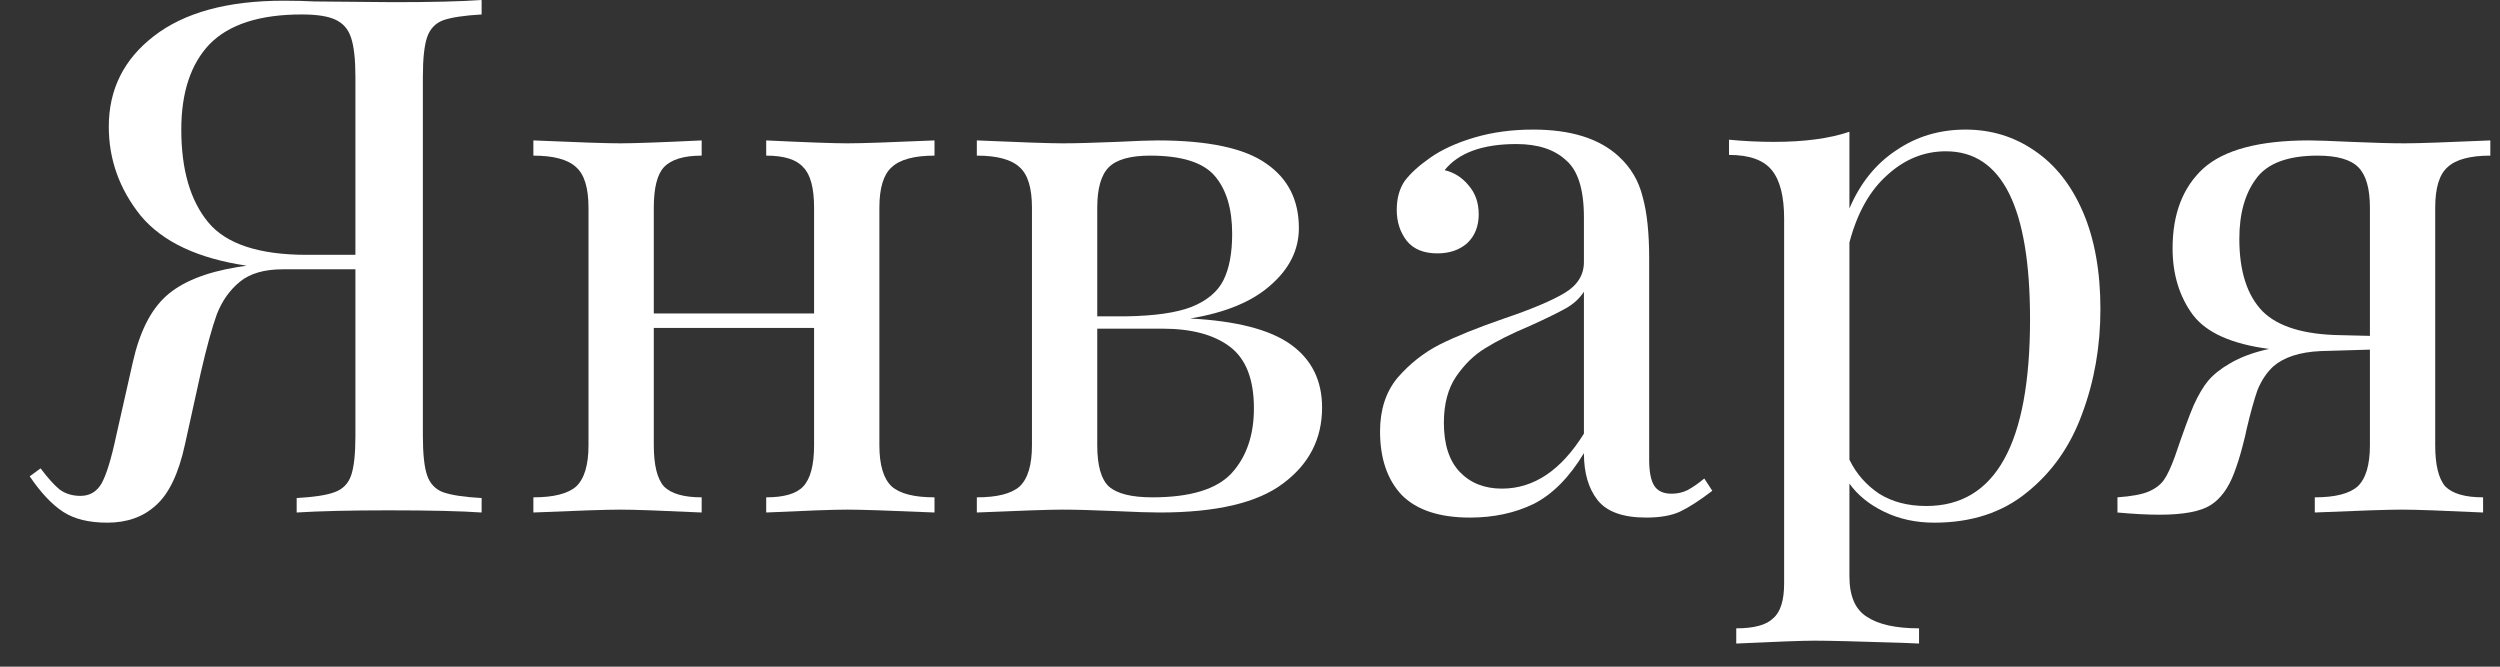
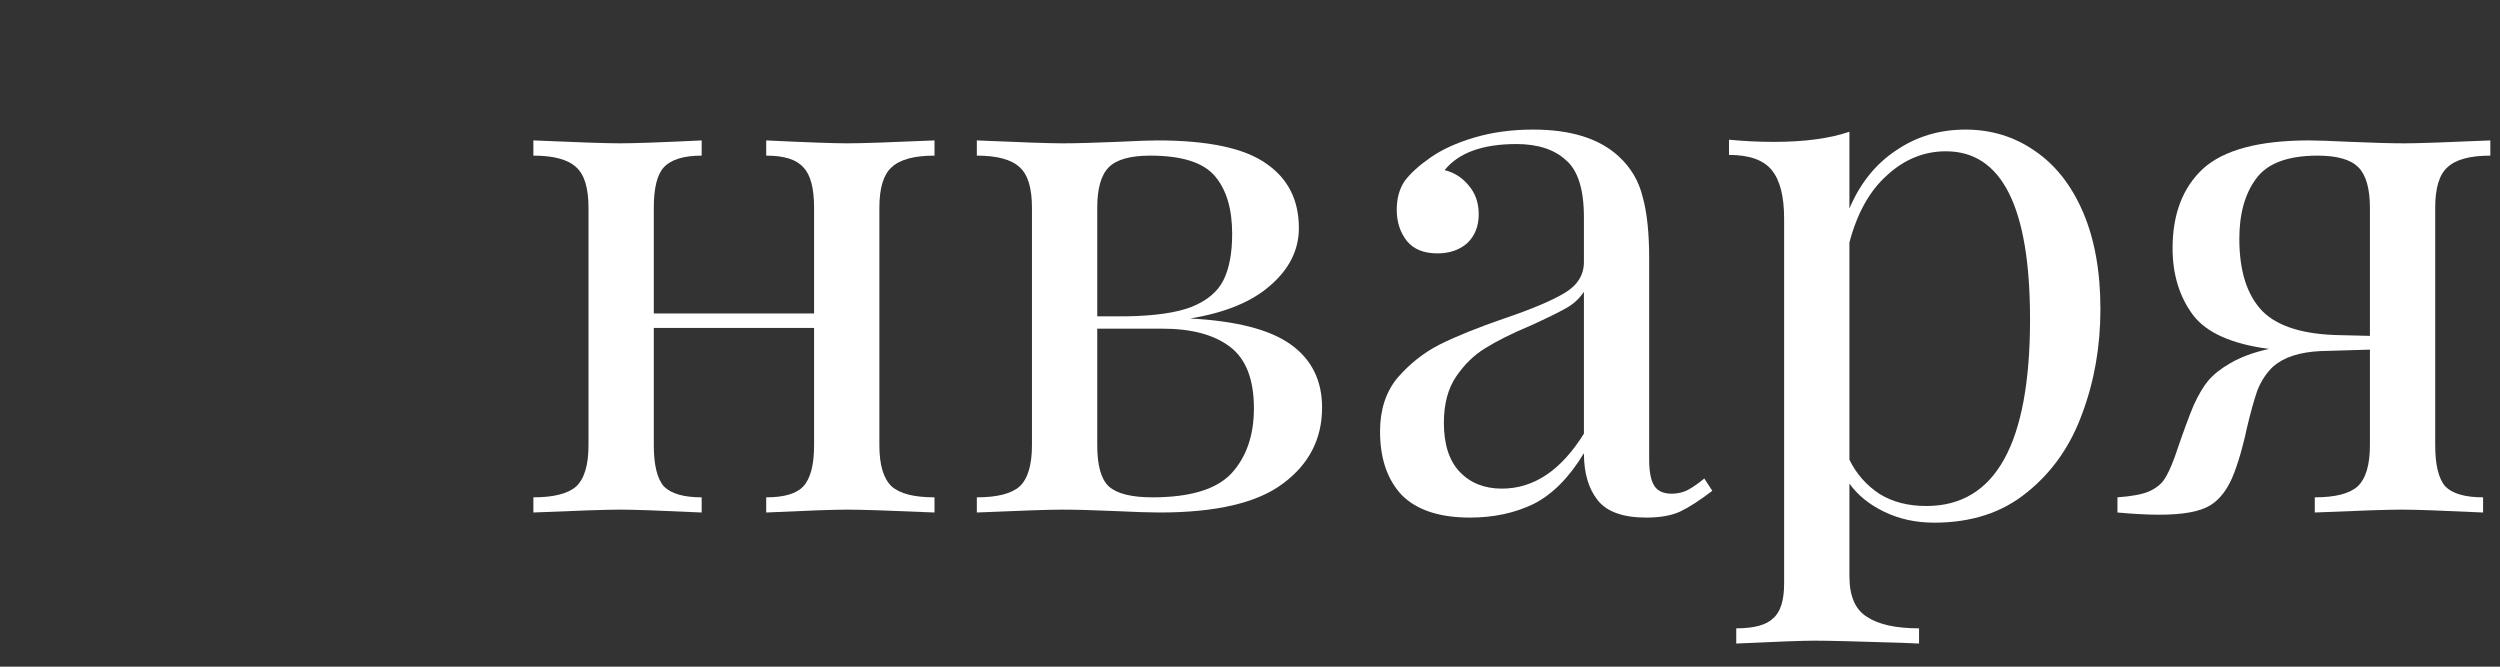
<svg xmlns="http://www.w3.org/2000/svg" width="60" height="16" viewBox="0 0 60 16" fill="none">
  <rect x="0" y="0" width="60" height="16" fill="#333333" stroke="none" />
-   <path d="M11.559 0.347C11.141 0.371 10.834 0.417 10.636 0.486C10.451 0.556 10.323 0.689 10.253 0.886C10.184 1.083 10.149 1.401 10.149 1.842V10.459C10.149 10.899 10.184 11.218 10.253 11.415C10.323 11.611 10.451 11.745 10.636 11.814C10.834 11.883 11.141 11.93 11.559 11.953V12.3C11.072 12.266 10.329 12.248 9.331 12.248C8.402 12.248 7.665 12.266 7.12 12.3V11.953C7.537 11.93 7.839 11.883 8.025 11.814C8.222 11.745 8.356 11.611 8.425 11.415C8.495 11.218 8.53 10.899 8.53 10.459V6.463H6.789C6.348 6.463 6.005 6.561 5.762 6.758C5.518 6.955 5.332 7.216 5.205 7.54C5.088 7.864 4.961 8.328 4.822 8.93L4.439 10.667C4.288 11.362 4.056 11.849 3.742 12.127C3.44 12.405 3.052 12.544 2.576 12.544C2.135 12.544 1.781 12.457 1.514 12.283C1.247 12.109 0.98 11.826 0.713 11.432L0.974 11.241C1.148 11.472 1.299 11.64 1.427 11.745C1.566 11.849 1.734 11.901 1.932 11.901C2.152 11.901 2.32 11.803 2.436 11.606C2.552 11.397 2.669 11.021 2.785 10.476L3.185 8.704C3.348 7.974 3.614 7.442 3.986 7.106C4.357 6.77 4.926 6.538 5.692 6.411L5.918 6.376C4.746 6.202 3.899 5.803 3.377 5.177C2.866 4.54 2.611 3.828 2.611 3.04C2.611 2.149 2.97 1.425 3.69 0.869C4.421 0.301 5.46 0.017 6.806 0.017C7.085 0.017 7.334 0.023 7.555 0.035L9.435 0.052C10.364 0.052 11.072 0.035 11.559 0V0.347ZM4.351 3.11C4.351 4.071 4.566 4.812 4.996 5.334C5.425 5.855 6.214 6.116 7.363 6.116H8.53V1.842C8.53 1.425 8.495 1.112 8.425 0.903C8.356 0.695 8.228 0.55 8.042 0.469C7.868 0.388 7.601 0.347 7.241 0.347C6.232 0.347 5.495 0.585 5.03 1.06C4.578 1.535 4.351 2.218 4.351 3.11Z" fill="white" />
  <path d="M22.428 3.735C21.941 3.735 21.598 3.828 21.401 4.013C21.204 4.187 21.105 4.511 21.105 4.986V10.685C21.105 11.16 21.204 11.49 21.401 11.675C21.598 11.849 21.941 11.936 22.428 11.936V12.3C21.36 12.254 20.664 12.231 20.339 12.231C20.014 12.231 19.364 12.254 18.389 12.3V11.936C18.819 11.936 19.114 11.849 19.277 11.675C19.451 11.49 19.538 11.16 19.538 10.685V7.87H15.691V10.685C15.691 11.16 15.772 11.49 15.934 11.675C16.108 11.849 16.41 11.936 16.84 11.936V12.3C15.865 12.254 15.215 12.231 14.89 12.231C14.565 12.231 13.868 12.254 12.801 12.3V11.936C13.288 11.936 13.63 11.849 13.828 11.675C14.025 11.49 14.124 11.16 14.124 10.685V4.986C14.124 4.511 14.025 4.187 13.828 4.013C13.63 3.828 13.288 3.735 12.801 3.735V3.37C13.868 3.417 14.565 3.44 14.89 3.44C15.215 3.44 15.865 3.417 16.84 3.37V3.735C16.41 3.735 16.108 3.828 15.934 4.013C15.772 4.187 15.691 4.511 15.691 4.986V7.523H19.538V4.986C19.538 4.511 19.451 4.187 19.277 4.013C19.114 3.828 18.819 3.735 18.389 3.735V3.37C19.364 3.417 20.014 3.44 20.339 3.44C20.664 3.44 21.36 3.417 22.428 3.37V3.735Z" fill="white" />
  <path d="M28.562 7.644C29.676 7.702 30.483 7.911 30.982 8.27C31.481 8.629 31.73 9.133 31.73 9.781C31.73 10.534 31.417 11.142 30.79 11.606C30.175 12.069 29.189 12.3 27.831 12.3C27.61 12.3 27.256 12.289 26.769 12.266C26.235 12.243 25.811 12.231 25.498 12.231C25.196 12.231 24.511 12.254 23.444 12.3V11.936C23.931 11.936 24.273 11.849 24.471 11.675C24.668 11.49 24.767 11.16 24.767 10.685V4.986C24.767 4.511 24.668 4.187 24.471 4.013C24.273 3.828 23.931 3.735 23.444 3.735V3.37C24.511 3.417 25.196 3.44 25.498 3.44C25.811 3.44 26.246 3.428 26.804 3.405C27.268 3.382 27.593 3.37 27.779 3.37C28.997 3.37 29.868 3.556 30.39 3.926C30.912 4.285 31.173 4.801 31.173 5.473C31.173 5.994 30.947 6.451 30.494 6.845C30.053 7.239 29.409 7.505 28.562 7.644ZM27.604 3.735C27.128 3.735 26.798 3.828 26.612 4.013C26.426 4.199 26.334 4.523 26.334 4.986V7.592H27.03C27.715 7.581 28.237 7.505 28.597 7.366C28.968 7.216 29.224 7.002 29.363 6.724C29.502 6.446 29.572 6.075 29.572 5.612C29.572 5.009 29.432 4.546 29.154 4.222C28.875 3.897 28.359 3.735 27.604 3.735ZM27.657 11.936C28.562 11.936 29.194 11.745 29.554 11.362C29.914 10.969 30.094 10.447 30.094 9.799C30.094 9.104 29.902 8.612 29.519 8.322C29.136 8.032 28.597 7.888 27.9 7.888H26.334V10.685C26.334 11.171 26.426 11.501 26.612 11.675C26.809 11.849 27.157 11.936 27.657 11.936Z" fill="white" />
  <path d="M35.28 12.422C34.549 12.422 34.004 12.243 33.644 11.883C33.295 11.513 33.121 11.003 33.121 10.355C33.121 9.833 33.261 9.405 33.539 9.069C33.829 8.733 34.166 8.467 34.549 8.27C34.944 8.073 35.46 7.864 36.098 7.644C36.748 7.424 37.23 7.222 37.543 7.036C37.857 6.851 38.014 6.602 38.014 6.289V5.212C38.014 4.54 37.868 4.083 37.578 3.84C37.3 3.585 36.905 3.457 36.394 3.457C35.582 3.457 35.007 3.666 34.671 4.083C34.903 4.141 35.094 4.262 35.245 4.448C35.408 4.633 35.489 4.865 35.489 5.143C35.489 5.432 35.396 5.664 35.211 5.838C35.025 6 34.787 6.081 34.497 6.081C34.172 6.081 33.928 5.982 33.766 5.785C33.603 5.577 33.522 5.328 33.522 5.038C33.522 4.76 33.586 4.529 33.713 4.343C33.853 4.158 34.056 3.973 34.323 3.787C34.601 3.591 34.955 3.428 35.385 3.301C35.814 3.174 36.284 3.11 36.795 3.11C37.7 3.11 38.385 3.324 38.849 3.753C39.139 4.019 39.331 4.343 39.424 4.726C39.528 5.096 39.58 5.589 39.58 6.202V11.032C39.58 11.322 39.621 11.53 39.702 11.658C39.783 11.785 39.923 11.849 40.12 11.849C40.259 11.849 40.387 11.82 40.503 11.762C40.631 11.692 40.764 11.6 40.903 11.484L41.095 11.779C40.793 12.011 40.532 12.179 40.312 12.283C40.103 12.376 39.836 12.422 39.511 12.422C38.954 12.422 38.565 12.283 38.344 12.005C38.124 11.727 38.014 11.351 38.014 10.876C37.665 11.455 37.265 11.86 36.812 12.092C36.36 12.312 35.849 12.422 35.28 12.422ZM36.046 11.727C36.812 11.727 37.468 11.287 38.014 10.407V7.002C37.909 7.164 37.764 7.297 37.578 7.401C37.392 7.505 37.108 7.644 36.725 7.818C36.284 8.003 35.924 8.183 35.646 8.357C35.379 8.519 35.147 8.745 34.949 9.034C34.752 9.324 34.653 9.694 34.653 10.146C34.653 10.667 34.781 11.061 35.036 11.328C35.292 11.594 35.628 11.727 36.046 11.727Z" fill="white" />
  <path d="M47.172 3.11C47.787 3.11 48.338 3.278 48.826 3.614C49.325 3.95 49.713 4.442 49.992 5.09C50.271 5.739 50.41 6.515 50.41 7.419C50.41 8.31 50.265 9.144 49.975 9.92C49.696 10.696 49.255 11.328 48.651 11.814C48.059 12.3 47.317 12.544 46.423 12.544C45.982 12.544 45.582 12.457 45.222 12.283C44.862 12.109 44.584 11.883 44.386 11.606V13.829C44.386 14.304 44.525 14.629 44.804 14.802C45.083 14.988 45.5 15.08 46.057 15.08V15.445L45.657 15.428C44.578 15.393 43.876 15.376 43.55 15.376C43.272 15.376 42.645 15.399 41.67 15.445V15.08C42.1 15.08 42.396 14.999 42.558 14.837C42.732 14.687 42.819 14.409 42.819 14.003V5.247C42.819 4.714 42.721 4.326 42.523 4.083C42.326 3.84 41.984 3.718 41.496 3.718V3.353C41.856 3.388 42.216 3.405 42.576 3.405C43.307 3.405 43.91 3.324 44.386 3.162V5.004C44.642 4.401 45.013 3.938 45.5 3.614C45.988 3.278 46.545 3.11 47.172 3.11ZM46.232 12.144C47.891 12.144 48.721 10.65 48.721 7.662C48.721 4.975 48.048 3.631 46.702 3.631C46.179 3.631 45.709 3.822 45.291 4.204C44.874 4.575 44.572 5.114 44.386 5.82V11.032C44.549 11.368 44.787 11.64 45.1 11.849C45.413 12.046 45.791 12.144 46.232 12.144Z" fill="white" />
  <path d="M59.768 3.735C59.28 3.735 58.938 3.828 58.741 4.013C58.543 4.187 58.445 4.511 58.445 4.986V10.685C58.445 11.16 58.526 11.49 58.688 11.675C58.862 11.849 59.164 11.936 59.594 11.936V12.3C58.619 12.254 57.969 12.231 57.644 12.231C57.319 12.231 56.623 12.254 55.555 12.3V11.936C56.042 11.936 56.385 11.849 56.582 11.675C56.779 11.49 56.878 11.16 56.878 10.685V8.391L55.694 8.426C55.195 8.449 54.818 8.571 54.562 8.791C54.4 8.942 54.272 9.133 54.179 9.364C54.098 9.596 54.011 9.909 53.918 10.303C53.907 10.372 53.872 10.517 53.814 10.737C53.756 10.957 53.692 11.16 53.622 11.345C53.483 11.716 53.291 11.976 53.048 12.127C52.804 12.277 52.398 12.353 51.829 12.353C51.539 12.353 51.202 12.335 50.819 12.3V11.936C51.156 11.912 51.406 11.866 51.568 11.797C51.73 11.727 51.852 11.634 51.934 11.519C52.015 11.403 52.102 11.218 52.195 10.963C52.392 10.384 52.543 9.972 52.647 9.729C52.763 9.474 52.88 9.277 52.995 9.139C53.123 8.988 53.297 8.849 53.518 8.722C53.773 8.571 54.087 8.455 54.458 8.374C53.564 8.258 52.955 7.986 52.63 7.558C52.305 7.117 52.142 6.585 52.142 5.959C52.142 5.137 52.386 4.5 52.874 4.048C53.373 3.596 54.22 3.37 55.416 3.37C55.601 3.37 55.938 3.382 56.425 3.405C56.959 3.428 57.389 3.44 57.714 3.44C58.015 3.44 58.7 3.417 59.768 3.37V3.735ZM56.878 8.061V4.986C56.878 4.523 56.785 4.199 56.599 4.013C56.414 3.828 56.089 3.735 55.624 3.735C54.905 3.735 54.411 3.921 54.145 4.291C53.878 4.65 53.744 5.131 53.744 5.733C53.744 6.509 53.93 7.088 54.301 7.471C54.673 7.841 55.299 8.032 56.181 8.044L56.878 8.061Z" fill="white" />
</svg>